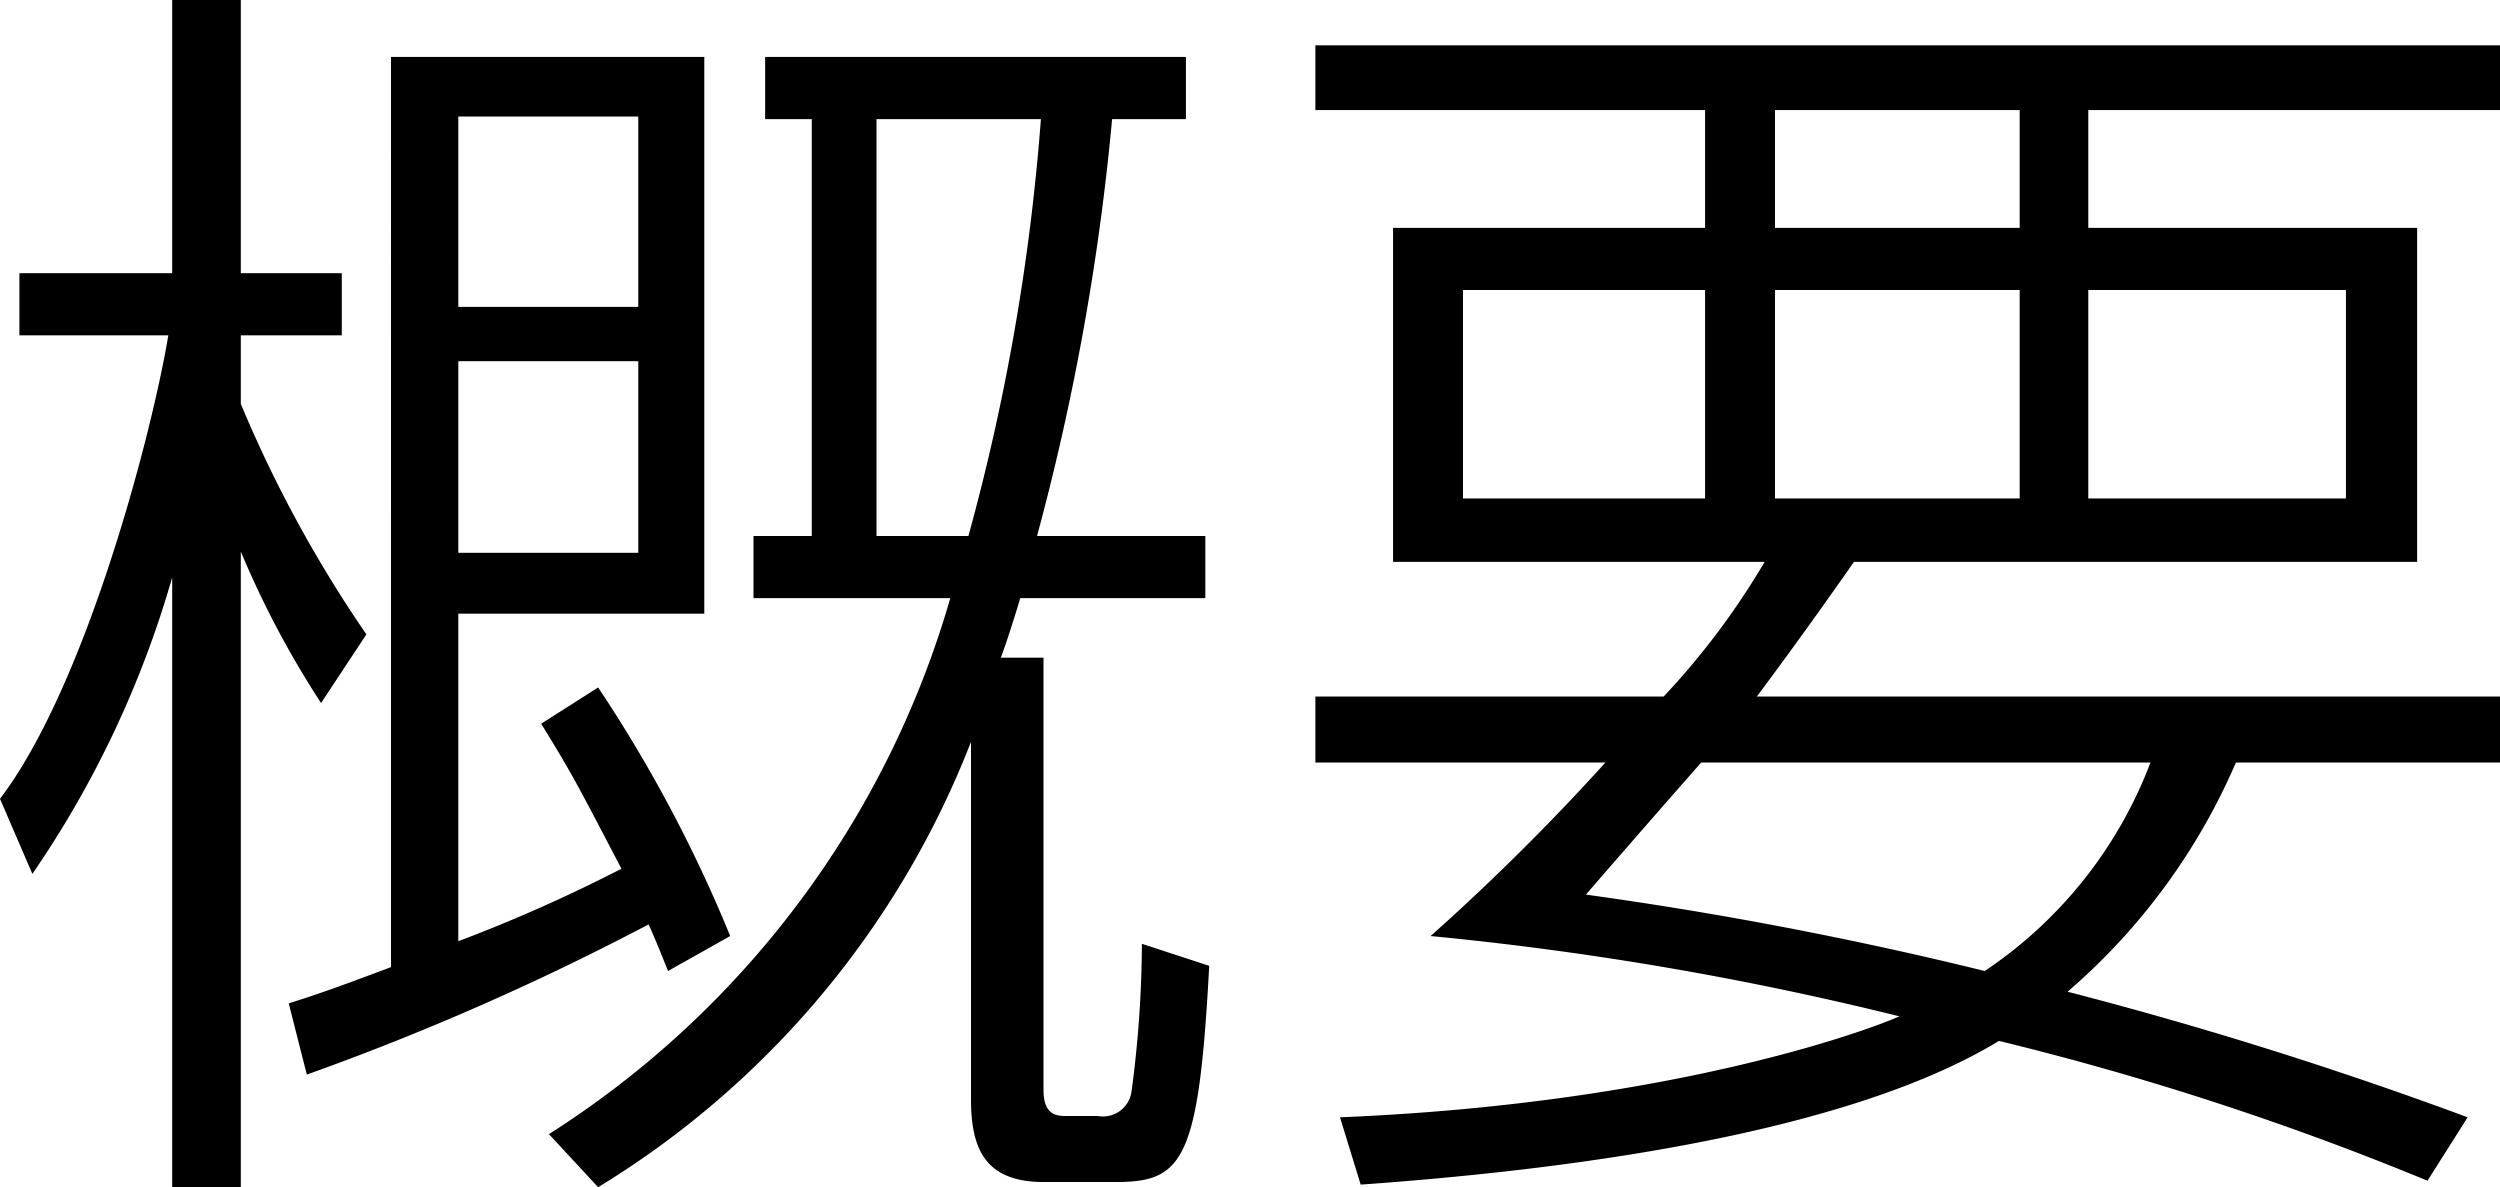
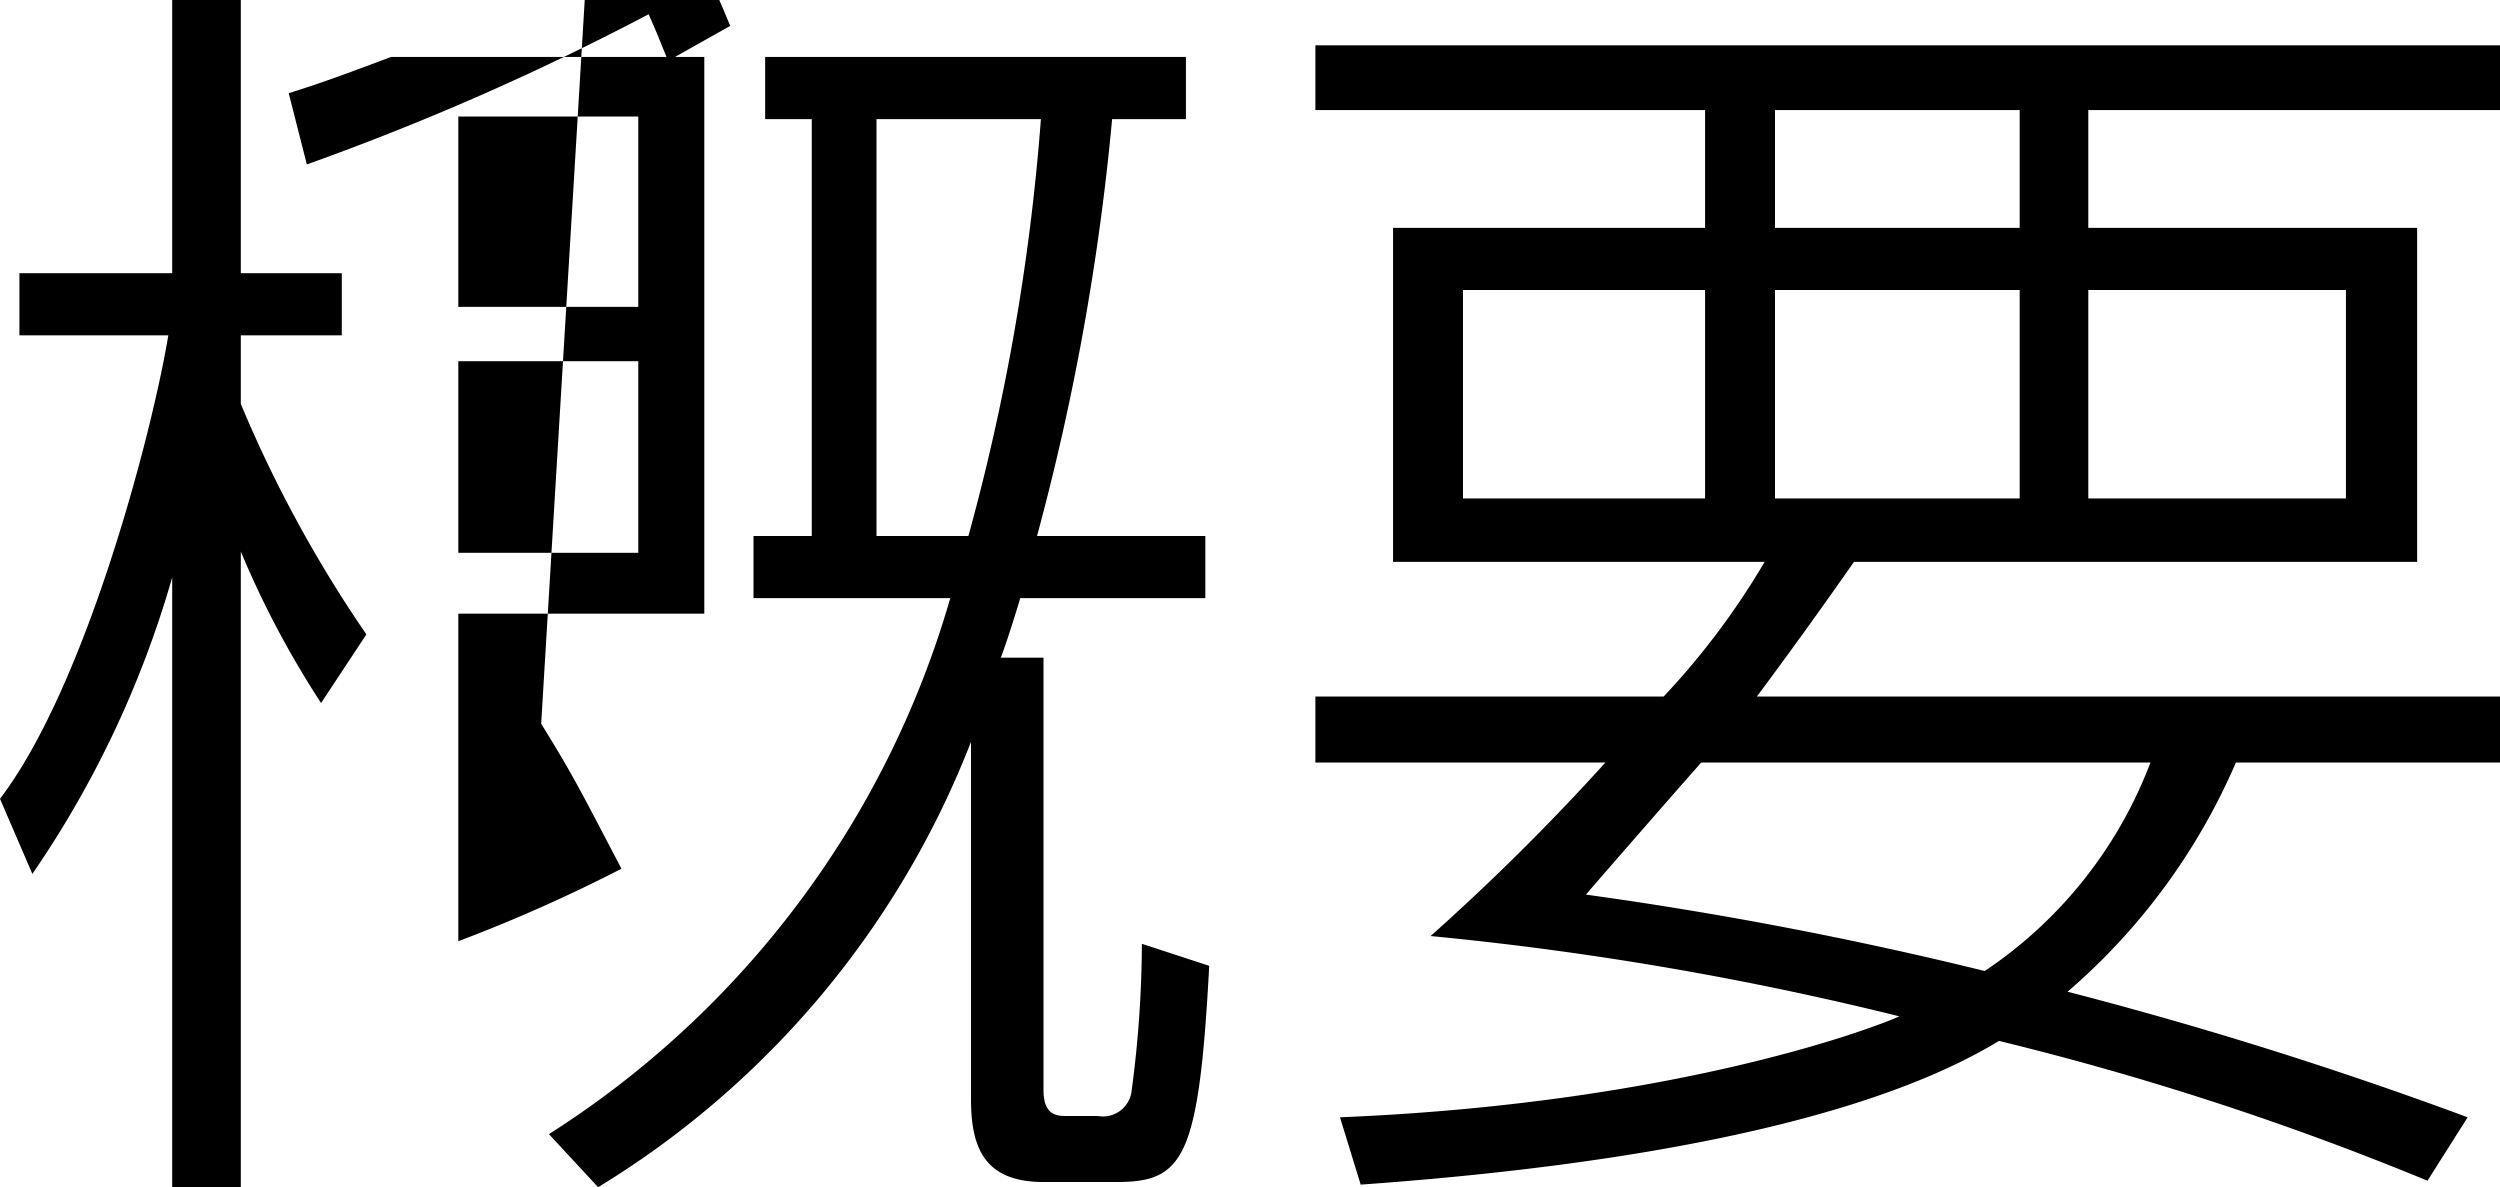
<svg xmlns="http://www.w3.org/2000/svg" width="57.93" height="27.51" viewBox="0 0 57.93 27.51">
-   <path id="パス_43526" data-name="パス 43526" d="M-16.65-8.4c.72,1.17.81,1.35,1.86,3.36a36.114,36.114,0,0,1-3.78,1.68v-7.59h5.7v-12.9h-7.26V-2.76c-1.35.51-1.8.66-2.37.84l.42,1.65a61.2,61.2,0,0,0,7.92-3.48c.12.27.21.48.45,1.08l1.44-.81a32.552,32.552,0,0,0-3.06-5.76Zm11.49-4.35a56.993,56.993,0,0,0,1.74-9.66h1.71v-1.44h-9.75v1.44h1.08v9.66h-1.35v1.44h4.56a21.906,21.906,0,0,1-9.3,12.42l1.14,1.23A20.989,20.989,0,0,0-6.69-7.98V.3c0,1.11.3,1.92,1.68,1.92h1.68c1.56,0,1.92-.51,2.16-5.01L-2.73-3.3A26.328,26.328,0,0,1-2.97.12a.667.667,0,0,1-.78.57h-.72c-.21,0-.54,0-.54-.6V-9.93H-6c.12-.3.42-1.26.45-1.38h4.29v-1.44Zm-9.24-5.31h-4.17v-4.41h4.17Zm0,5.7h-4.17V-16.8h4.17Zm5.52-.39v-9.66h3.81a50.785,50.785,0,0,1-1.68,9.66ZM-20.7-10.47a29.525,29.525,0,0,1-2.91-5.34V-17.4h2.34v-1.44h-2.34v-6.33H-25.2v6.33h-3.54v1.44h3.45c-.36,2.19-1.89,8.1-3.9,10.74l.75,1.74a23.579,23.579,0,0,0,3.24-6.87V2.34h1.59V-12.39a21.763,21.763,0,0,0,1.86,3.51ZM11.52-9.03c.96-1.29,1.62-2.22,2.25-3.12H26.82v-7.74H19.2v-2.73h9.54v-1.5H1.29v1.5h9.03v2.73H3.09v7.74H11.7A17.478,17.478,0,0,1,9.36-9.03H1.29V-7.5H8.01A53.433,53.433,0,0,1,3.96-3.48,74.833,74.833,0,0,1,14.82-1.62C14.52-1.47,9.9.39,1.86.72l.48,1.56c4.62-.33,11.19-1.14,14.79-3.33a68.421,68.421,0,0,1,9.93,3.24L27.99.72a95.167,95.167,0,0,0-9.27-2.91,14.643,14.643,0,0,0,3.9-5.31h6.12V-9.03Zm6.09-9.42v4.83H11.94v-4.83Zm0-4.17v2.73H11.94v-2.73Zm-7.29,4.17v4.83H4.71v-4.83Zm14.85,0v4.83H19.2v-4.83ZM20.64-7.5A10.123,10.123,0,0,1,16.8-2.67,90.6,90.6,0,0,0,7.56-4.44c.15-.18,1.77-2.04,2.67-3.06Z" transform="translate(29.19 25.17)" />
+   <path id="パス_43526" data-name="パス 43526" d="M-16.65-8.4c.72,1.17.81,1.35,1.86,3.36a36.114,36.114,0,0,1-3.78,1.68v-7.59h5.7v-12.9h-7.26c-1.35.51-1.8.66-2.37.84l.42,1.65a61.2,61.2,0,0,0,7.92-3.48c.12.27.21.48.45,1.08l1.44-.81a32.552,32.552,0,0,0-3.06-5.76Zm11.49-4.35a56.993,56.993,0,0,0,1.74-9.66h1.71v-1.44h-9.75v1.44h1.08v9.66h-1.35v1.44h4.56a21.906,21.906,0,0,1-9.3,12.42l1.14,1.23A20.989,20.989,0,0,0-6.69-7.98V.3c0,1.11.3,1.92,1.68,1.92h1.68c1.56,0,1.92-.51,2.16-5.01L-2.73-3.3A26.328,26.328,0,0,1-2.97.12a.667.667,0,0,1-.78.57h-.72c-.21,0-.54,0-.54-.6V-9.93H-6c.12-.3.42-1.26.45-1.38h4.29v-1.44Zm-9.24-5.31h-4.17v-4.41h4.17Zm0,5.7h-4.17V-16.8h4.17Zm5.52-.39v-9.66h3.81a50.785,50.785,0,0,1-1.68,9.66ZM-20.7-10.47a29.525,29.525,0,0,1-2.91-5.34V-17.4h2.34v-1.44h-2.34v-6.33H-25.2v6.33h-3.54v1.44h3.45c-.36,2.19-1.89,8.1-3.9,10.74l.75,1.74a23.579,23.579,0,0,0,3.24-6.87V2.34h1.59V-12.39a21.763,21.763,0,0,0,1.86,3.51ZM11.52-9.03c.96-1.29,1.62-2.22,2.25-3.12H26.82v-7.74H19.2v-2.73h9.54v-1.5H1.29v1.5h9.03v2.73H3.09v7.74H11.7A17.478,17.478,0,0,1,9.36-9.03H1.29V-7.5H8.01A53.433,53.433,0,0,1,3.96-3.48,74.833,74.833,0,0,1,14.82-1.62C14.52-1.47,9.9.39,1.86.72l.48,1.56c4.62-.33,11.19-1.14,14.79-3.33a68.421,68.421,0,0,1,9.93,3.24L27.99.72a95.167,95.167,0,0,0-9.27-2.91,14.643,14.643,0,0,0,3.9-5.31h6.12V-9.03Zm6.09-9.42v4.83H11.94v-4.83Zm0-4.17v2.73H11.94v-2.73Zm-7.29,4.17v4.83H4.71v-4.83Zm14.85,0v4.83H19.2v-4.83ZM20.64-7.5A10.123,10.123,0,0,1,16.8-2.67,90.6,90.6,0,0,0,7.56-4.44c.15-.18,1.77-2.04,2.67-3.06Z" transform="translate(29.19 25.17)" />
</svg>